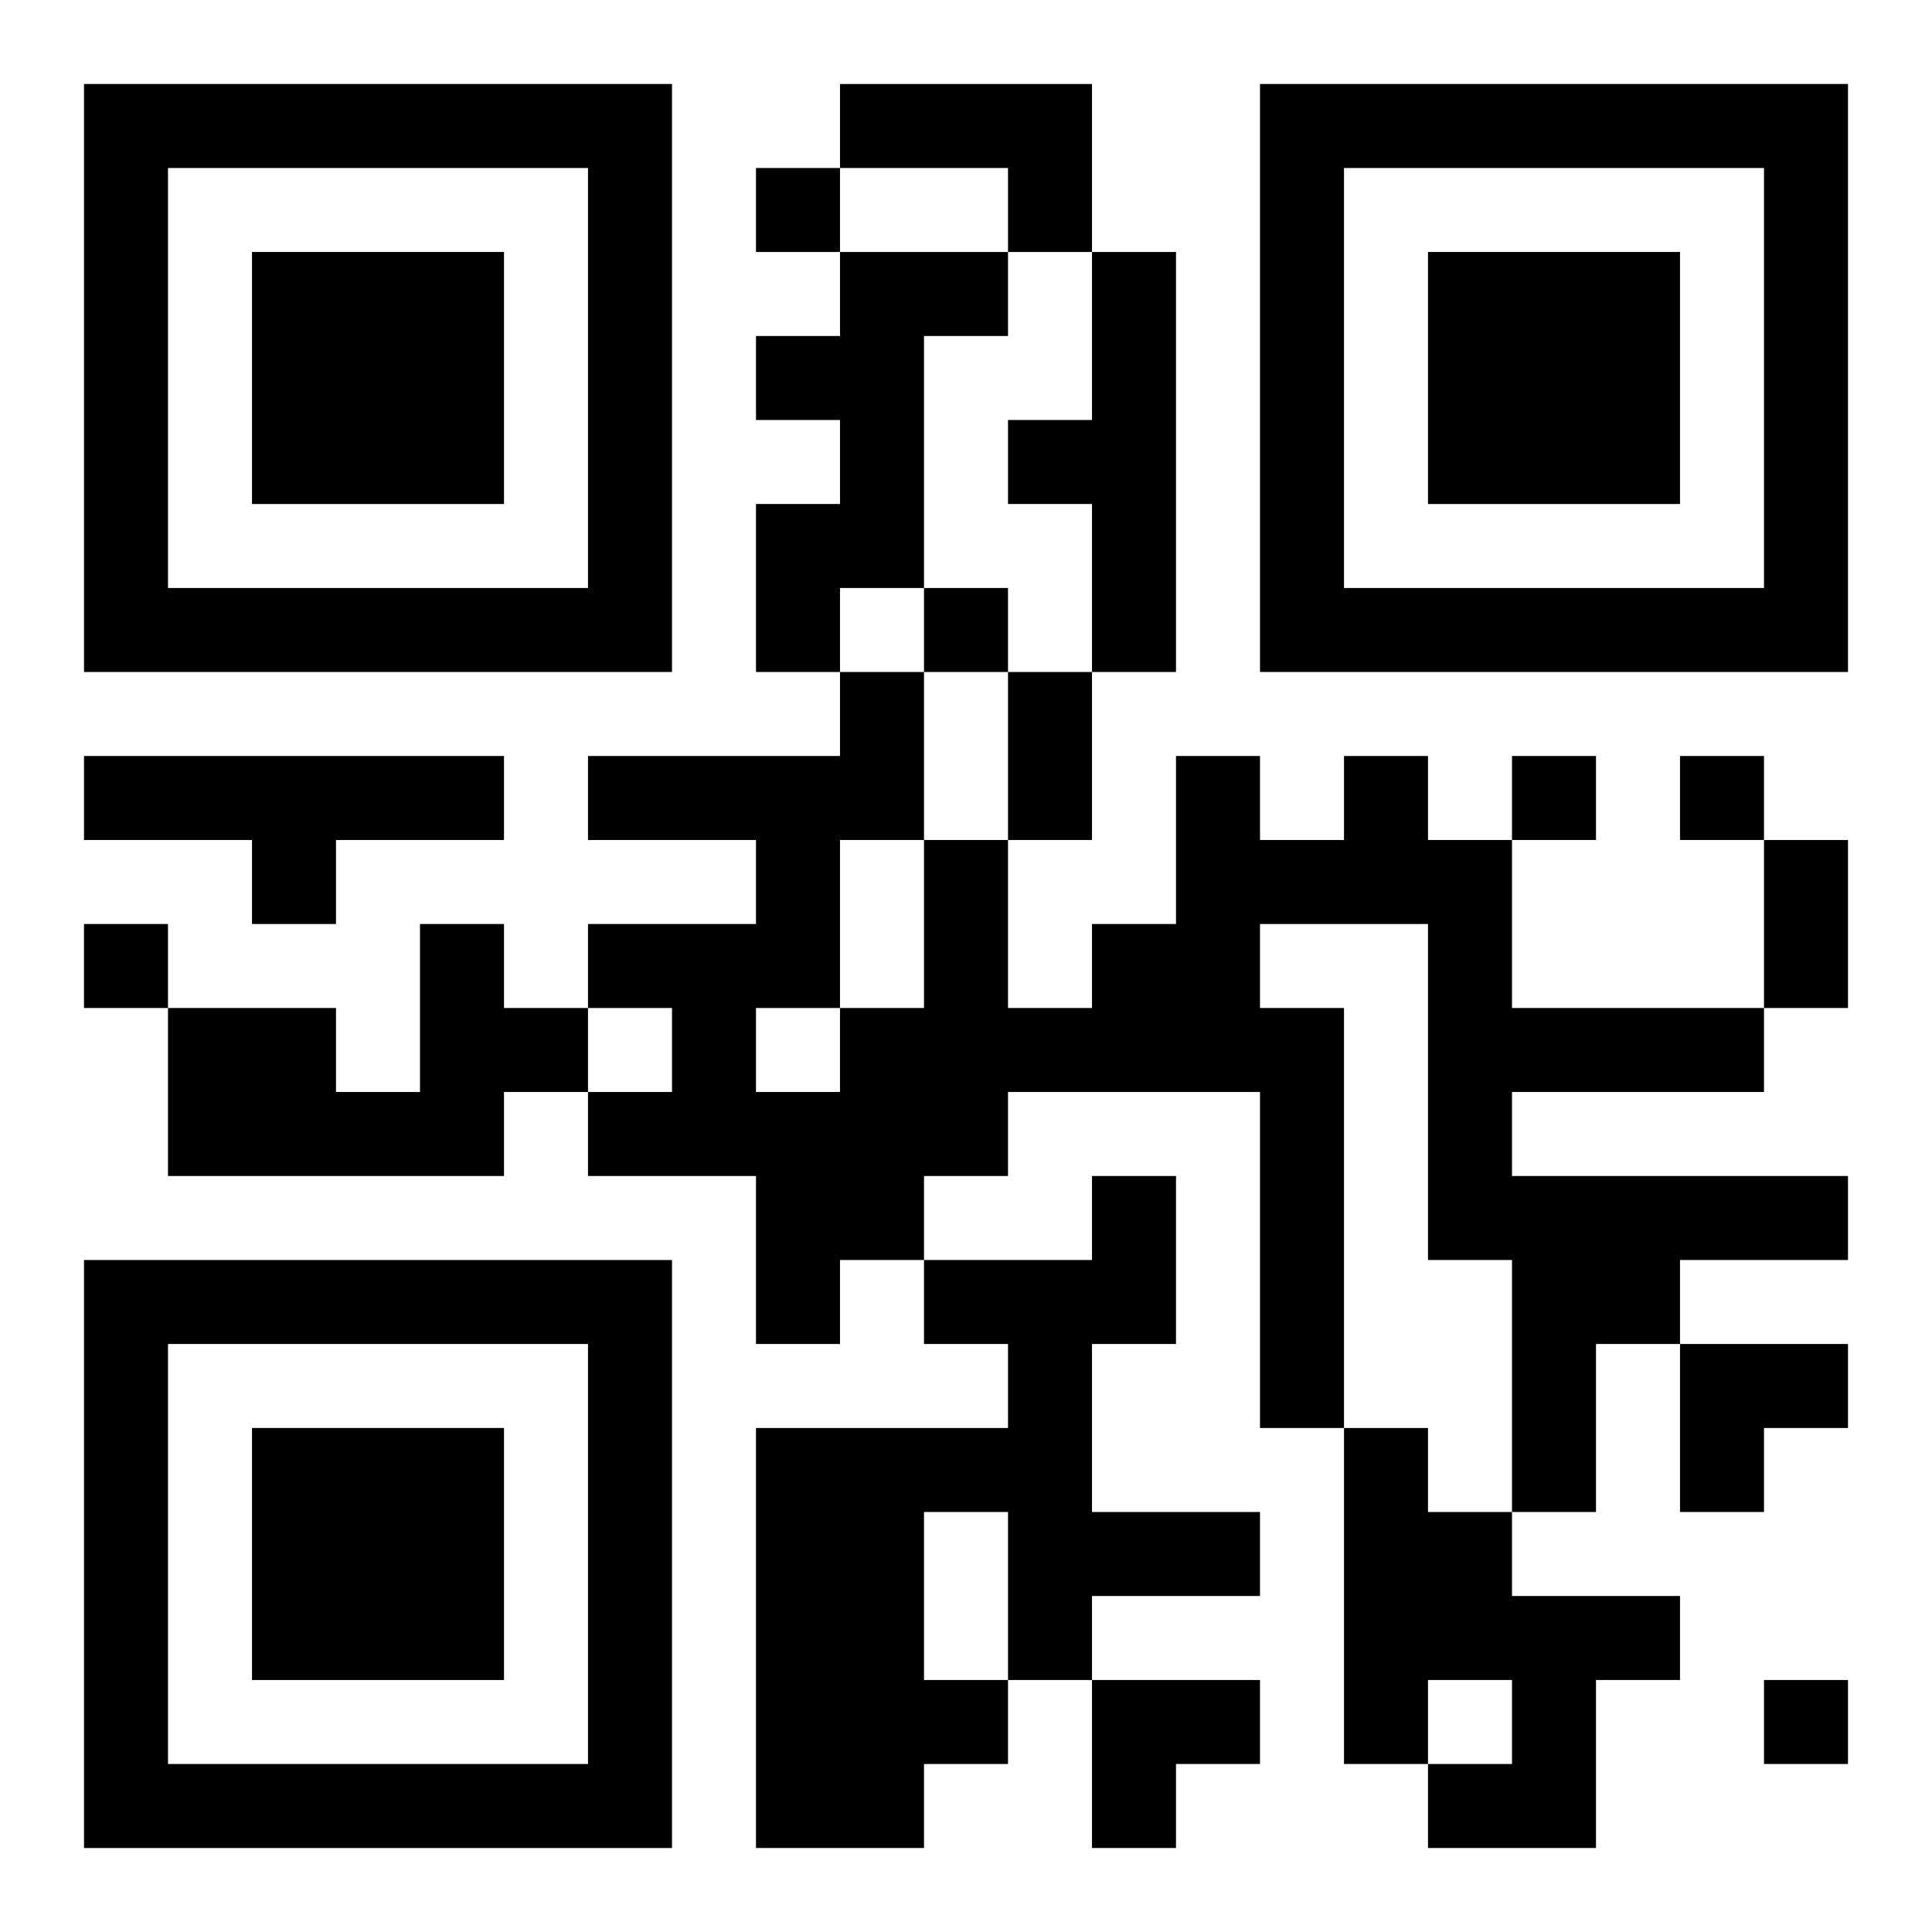
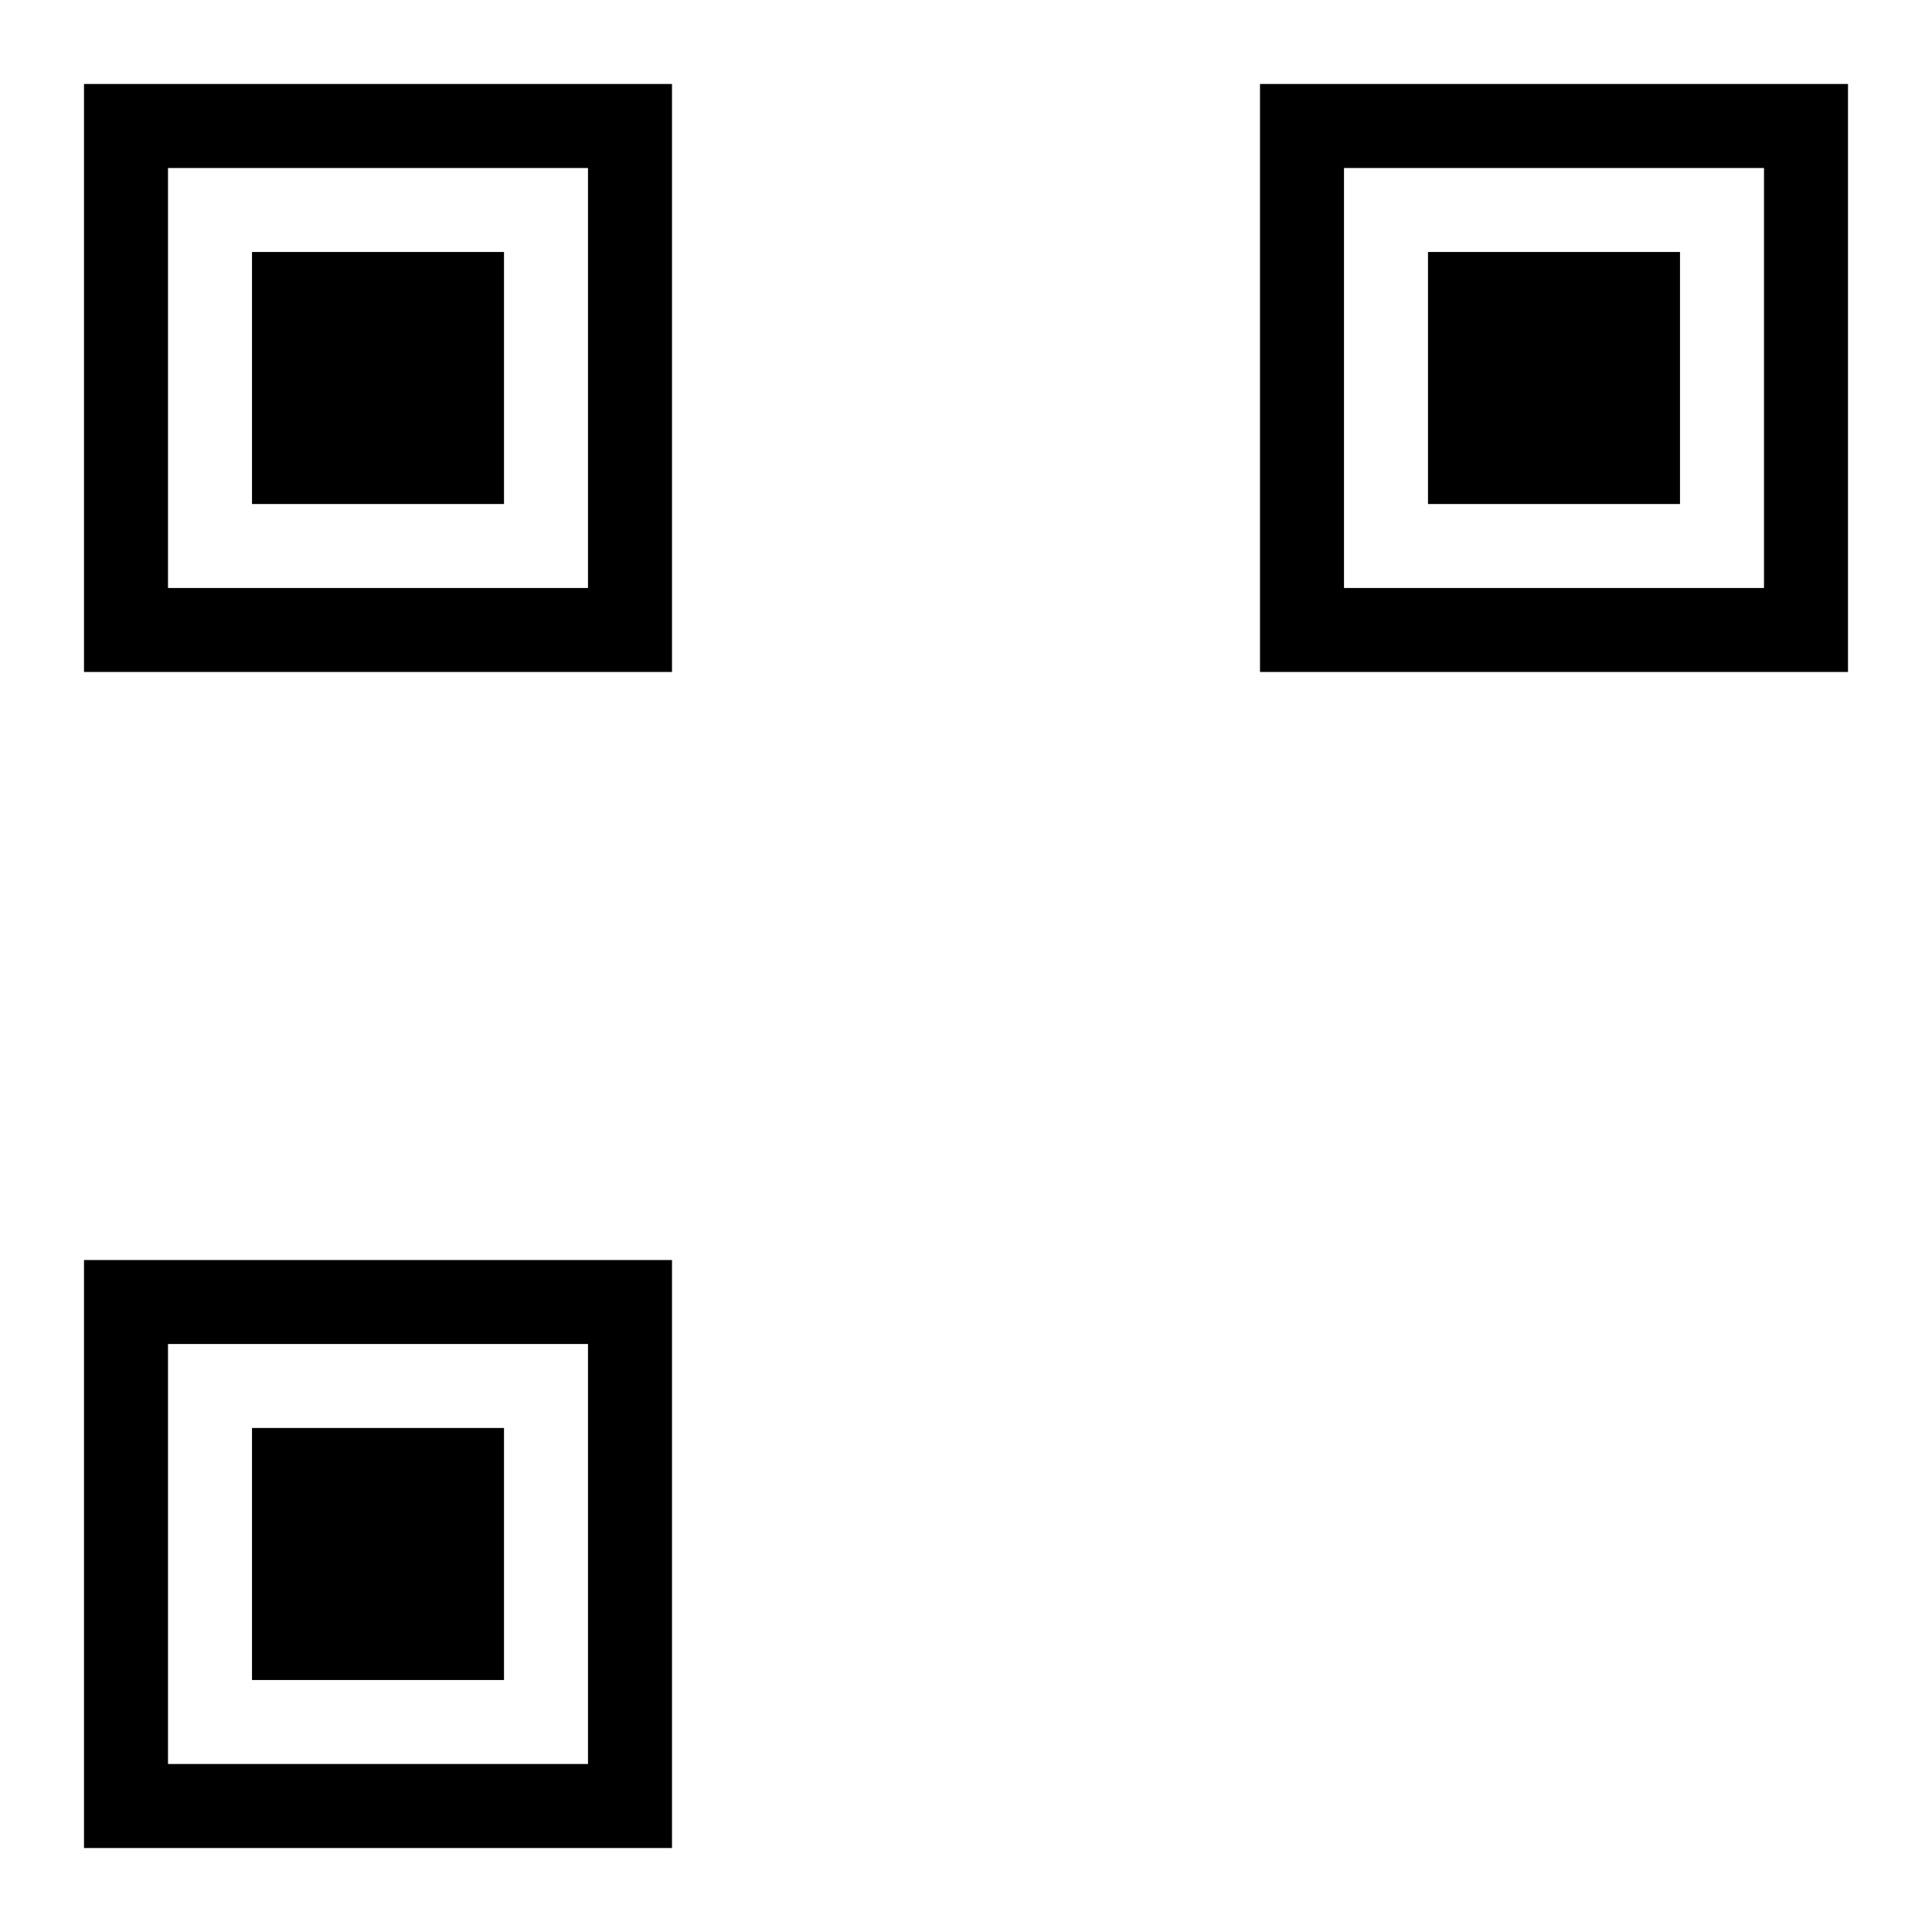
<svg xmlns="http://www.w3.org/2000/svg" xmlns:xlink="http://www.w3.org/1999/xlink" width="250" height="250" baseProfile="full" version="1.1" viewBox="-1 -1 23 23">
  <symbol id="a">
    <path d="m0 7v7h7v-7h-7zm1 1h5v5h-5v-5zm1 1v3h3v-3h-3z" />
  </symbol>
  <use y="-7" xlink:href="#a" />
  <use y="7" xlink:href="#a" />
  <use x="14" y="-7" xlink:href="#a" />
-   <path d="m9 0h3v2h-1v-1h-2v-1m0 2h2v1h-1v3h-1v1h-1v-2h1v-1h-1v-1h1v-1m3 0h1v5h-1v-2h-1v-1h1v-2m-12 6h5v1h-2v1h-1v-1h-2v-1m15 0h1v1h1v2h3v1h-3v1h4v1h-2v1h-1v2h-1v-3h-1v-4h-2v1h1v5h-1v-4h-3v1h-1v1h-1v1h-1v-2h-2v-1h1v-1h-1v-1h2v-1h-2v-1h3v-1h1v2h1v2h1v-1h1v-2h1v1h1v-1m-6 1v2h1v-2h-1m-1 2v1h1v-1h-1m-4-1h1v1h1v1h-1v1h-4v-2h2v1h1v-2m8 3h1v2h-1v2h2v1h-2v1h-1v1h-1v1h-2v-5h3v-1h-1v-1h2v-1m-2 4v2h1v-2h-1m5-1h1v1h1v1h2v1h-1v2h-2v-1h1v-1h-1v1h-1v-4m-7-15v1h1v-1h-1m2 5v1h1v-1h-1m7 2v1h1v-1h-1m2 0v1h1v-1h-1m-19 2v1h1v-1h-1m20 9v1h1v-1h-1m-9-12h1v2h-1v-2m9 2h1v2h-1v-2m-1 6h2v1h-1v1h-1zm-7 4h2v1h-1v1h-1z" />
</svg>